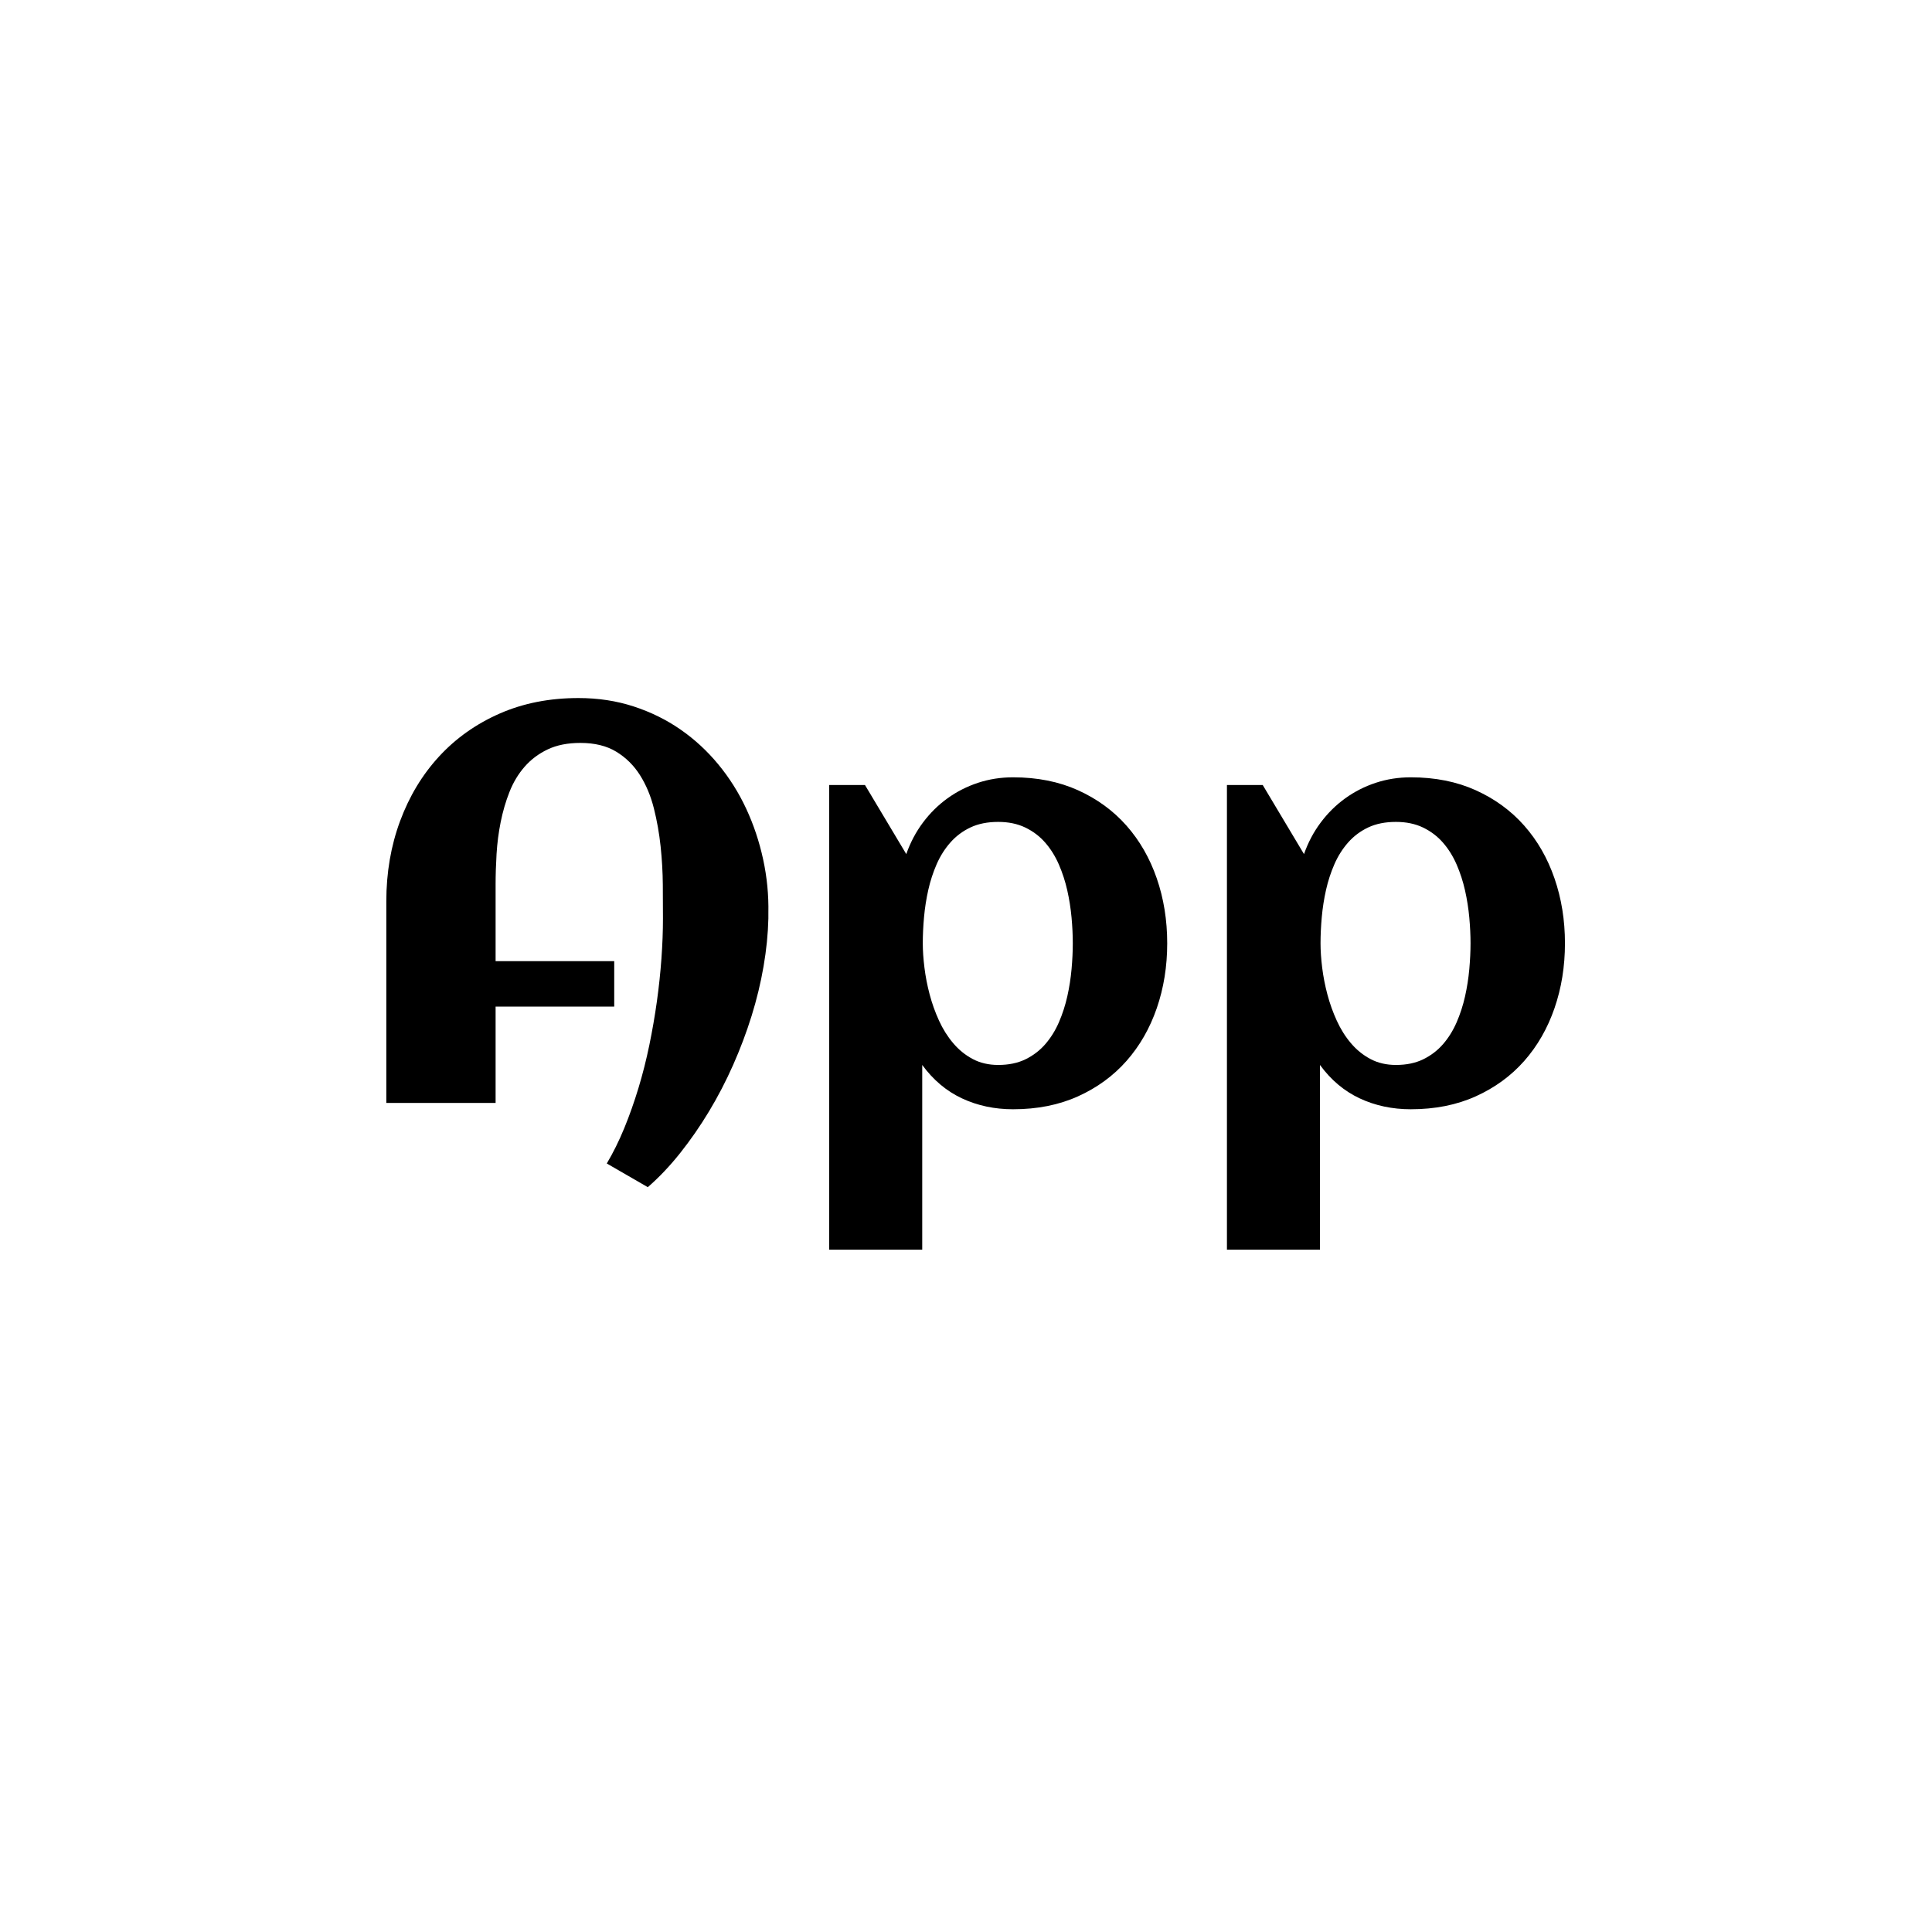
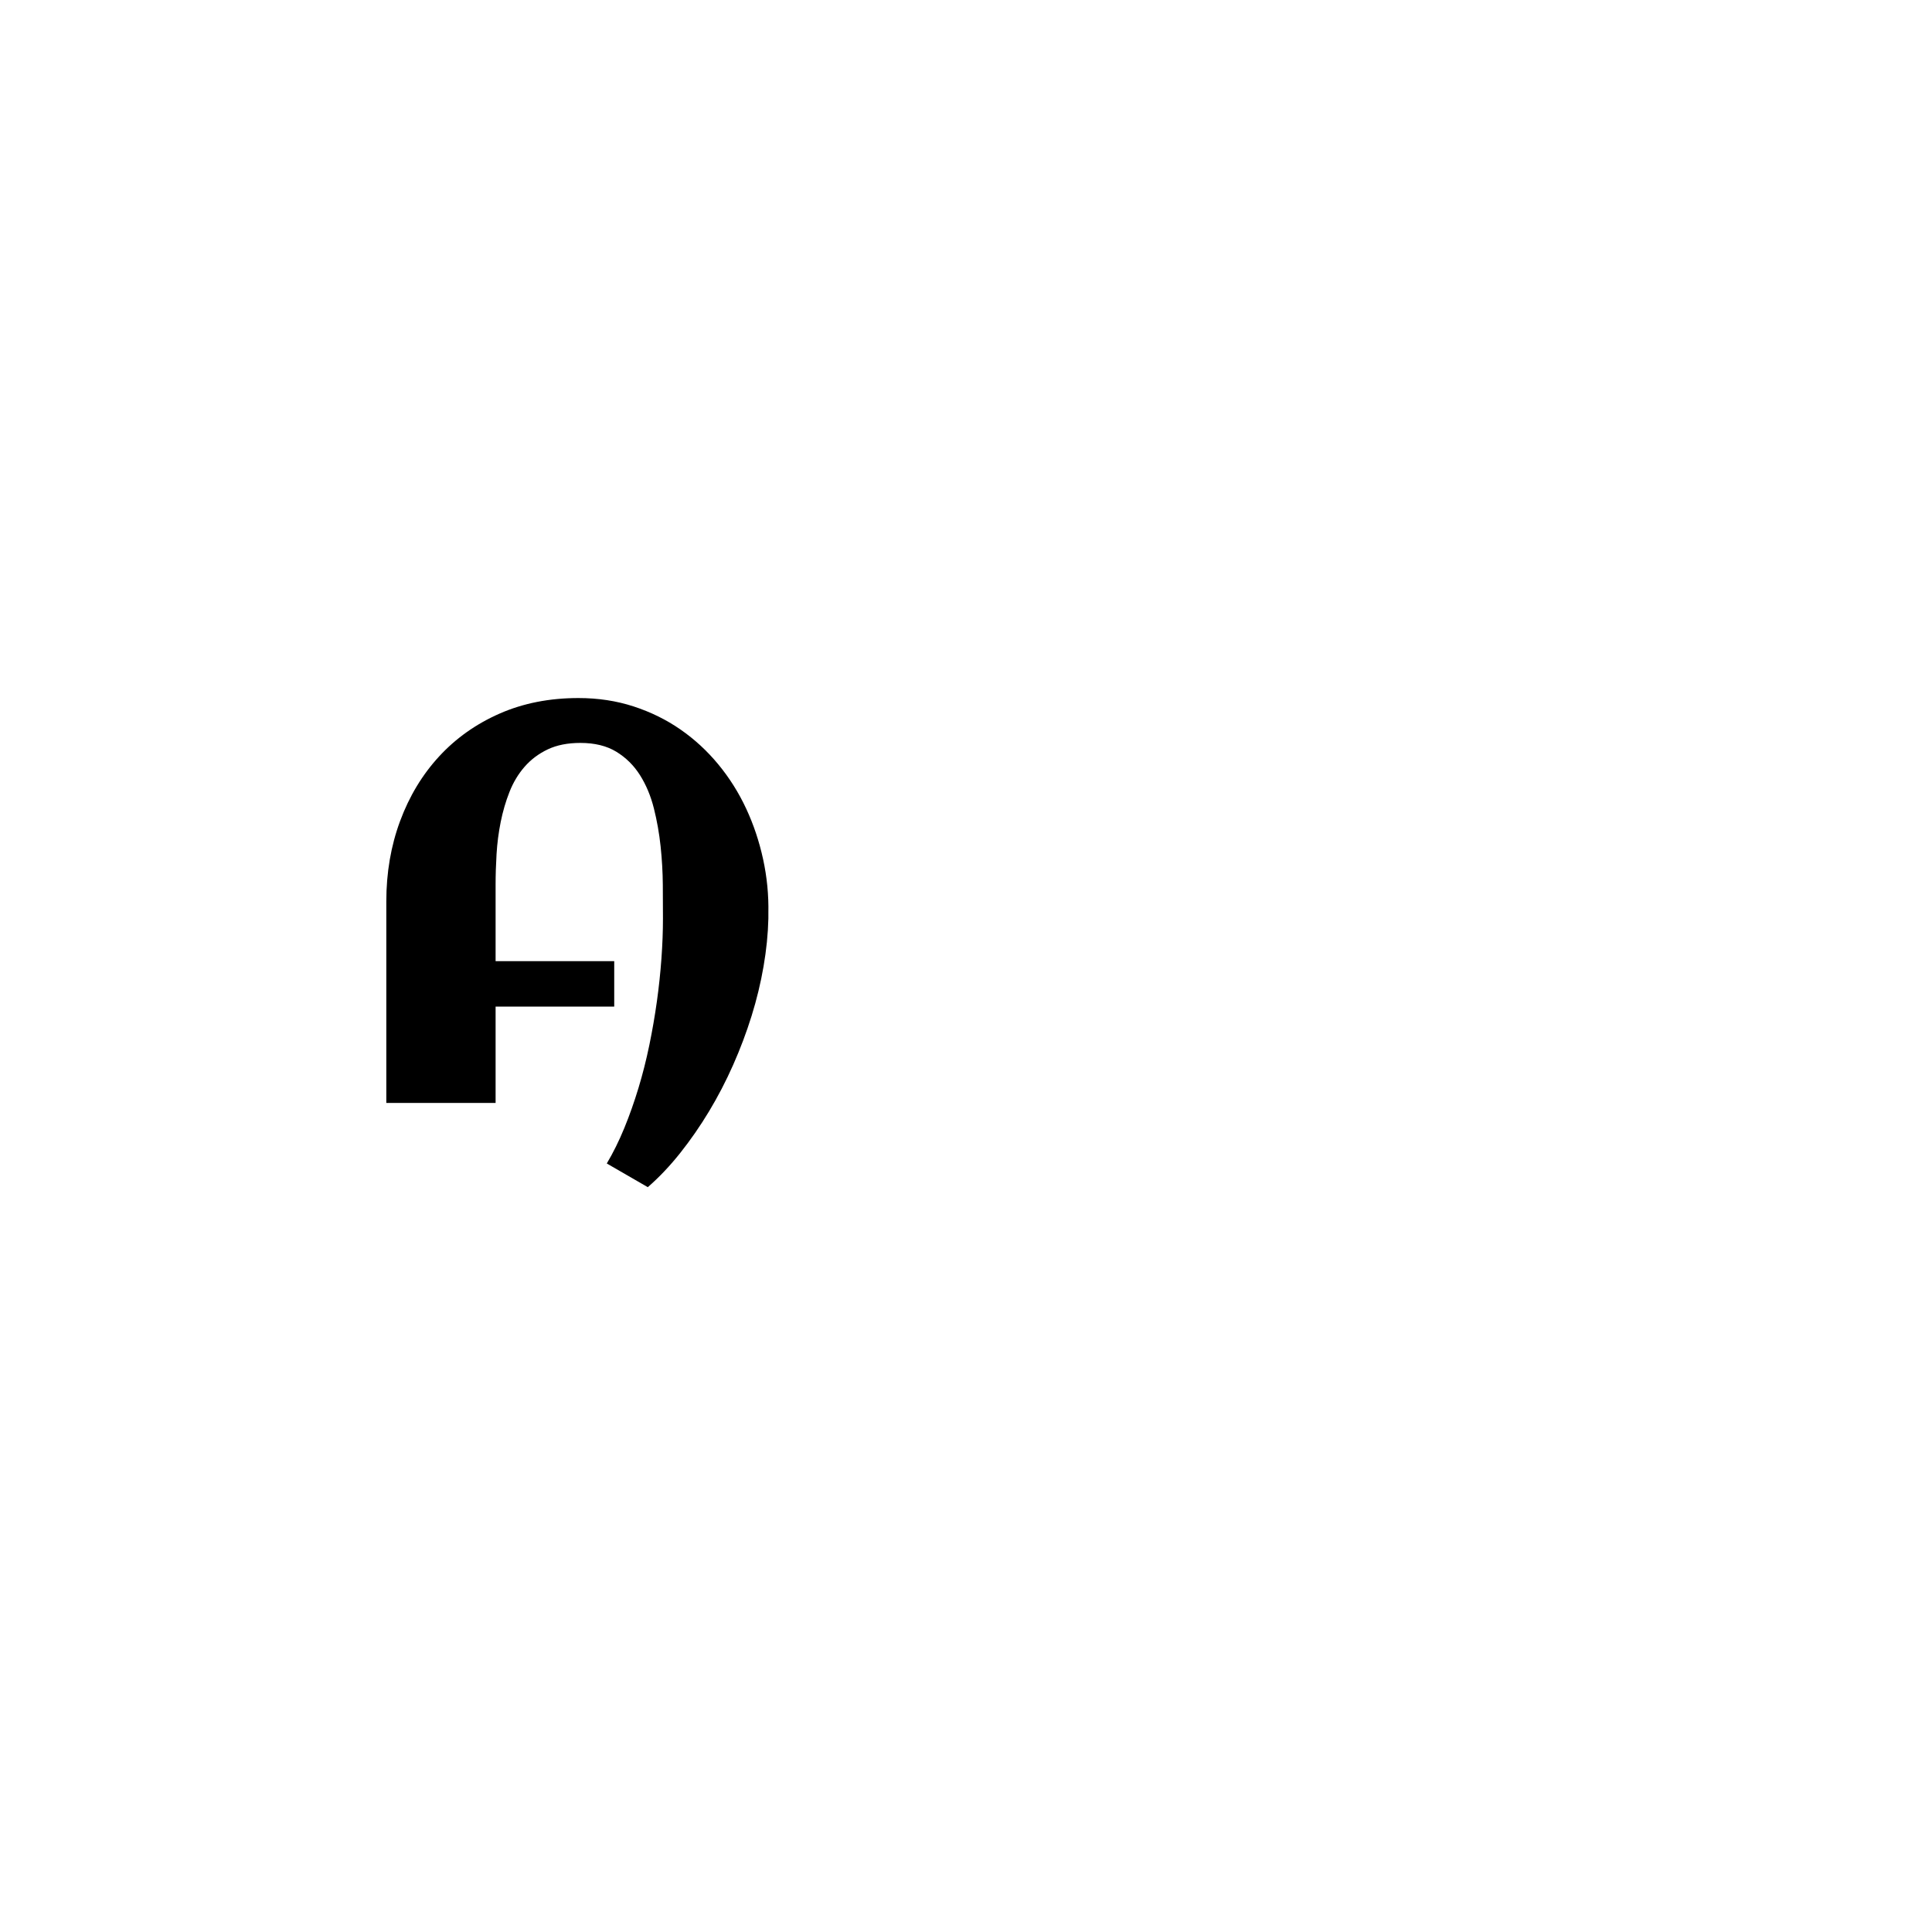
<svg xmlns="http://www.w3.org/2000/svg" version="1.1" width="403" height="403" viewBox="129.5 35.6 1107 403" xml:space="preserve">
  <desc>Created with Snapied (https://www.snapied.com)</desc>
  <defs>
</defs>
  <g transform="matrix(1 0 0 1 683 237.1)" id="io_main_canvas">
    <rect style="stroke: none; stroke-width: 0; stroke-dasharray: none; stroke-linecap: butt; stroke-dashoffset: 0; stroke-linejoin: miter; stroke-miterlimit: 4; fill: transparent; fill-rule: nonzero; opacity: 0;" x="-553.5" y="-201.5" rx="0" ry="0" width="1107" height="403" />
  </g>
  <g style="" id="984839" clip-path="url(#CLIPPATH_1)">
    <g transform="matrix(1 0 0 1 683 214.097)">
      <g xml:space="preserve" font-family="Aclonica Regular" font-size="323" font-style="italic" style="stroke: none; stroke-width: 0; stroke-dasharray: none; stroke-linecap: butt; stroke-dashoffset: 0; stroke-linejoin: miter; stroke-miterlimit: 4; fill: rgb(0,0,0); fill-rule: nonzero; opacity: 1; white-space: pre;">
        <g>
          <g>
            <path d="M-113.24-7.20L-113.24-7.20L-113.24-4.20Q-113.55 9.05-116.00 23.24Q-118.44 37.43-122.86 51.63Q-127.28 65.82-133.43 79.70Q-139.58 93.58-147.23 106.28Q-154.88 118.97-163.71 130.09Q-172.54 141.21-182.32 149.73L-182.32 149.73L-205.82 136.16Q-200.30 126.86-195.80 115.90Q-191.31 104.94-187.68 92.95Q-184.05 80.96-181.45 68.35Q-178.85 55.73-177.11 43.27Q-175.38 30.81-174.51 18.75Q-173.64 6.68-173.64-4.20L-173.64-4.20Q-173.64-12.72-173.72-23.52Q-173.80-34.33-174.98-45.52Q-176.17-56.72-178.85-67.37Q-181.53-78.01-186.81-86.37Q-192.10-94.73-200.38-99.78Q-208.66-104.82-220.96-104.82L-220.96-104.82Q-231.84-104.82-239.65-101.12Q-247.45-97.41-252.90-91.18Q-258.34-84.95-261.57-76.75Q-264.80-68.55-266.62-59.48Q-268.43-50.41-268.98-41.19Q-269.53-31.96-269.53-23.76L-269.53-23.76L-269.53 20.24L-201.56 20.24L-201.56 46.27L-269.53 46.27L-269.53 101.47L-332.15 101.47L-332.15-13.98Q-332.15-38.74-324.26-60.03Q-316.38-81.32-301.95-97.02Q-287.51-112.71-267.25-121.62Q-246.98-130.53-222.06-130.53L-222.06-130.53Q-205.19-130.53-190.44-125.72Q-175.69-120.91-163.55-112.47Q-151.41-104.04-141.86-92.44Q-132.32-80.85-125.94-67.13Q-119.55-53.41-116.24-38.11Q-112.92-22.81-113.24-7.20Z" />
-             <path d="M115.29 9.99L115.29 9.99Q115.29 29.86 109.30 47.21Q103.30 64.56 91.95 77.42Q80.59 90.27 64.19 97.68Q47.79 105.09 26.97 105.09L26.97 105.09Q11.04 105.09-2.29 98.86Q-15.61 92.64-25.08 79.70L-25.08 79.70L-25.08 185.53L-78.38 185.53L-78.38-80.69L-57.88-80.69L-34.22-41.11Q-30.75-51.04-24.68-59.17Q-18.61-67.29-10.65-73.04Q-2.68-78.80 6.86-81.96Q16.40-85.11 26.97-85.11L26.97-85.11Q47.79-85.11 64.19-77.70Q80.59-70.28 91.95-57.43Q103.30-44.58 109.30-27.23Q115.29-9.88 115.29 9.99ZM61.19 9.99L61.19 9.99Q61.19 3.05 60.48-4.75Q59.77-12.56 58.04-20.29Q56.30-28.02 53.23-35.11Q50.15-42.21 45.42-47.65Q40.69-53.09 33.99-56.33Q27.28-59.56 18.45-59.56L18.45-59.56Q9.31-59.56 2.60-56.41Q-4.10-53.25-8.91-47.81Q-13.72-42.37-16.80-35.35Q-19.87-28.33-21.61-20.60Q-23.34-12.88-24.05-4.99Q-24.76 2.90-24.76 9.99L-24.76 9.99Q-24.76 16.30-23.81 23.95Q-22.87 31.60-20.82 39.33Q-18.77 47.06-15.46 54.31Q-12.14 61.57-7.33 67.24Q-2.52 72.92 3.86 76.31Q10.25 79.70 18.45 79.70L18.45 79.70Q27.44 79.70 34.07 76.47Q40.69 73.24 45.42 67.80Q50.15 62.35 53.23 55.26Q56.30 48.16 58.04 40.43Q59.77 32.70 60.48 24.82Q61.19 16.93 61.19 9.99Z" />
-             <path d="M343.19 9.99L343.19 9.99Q343.19 29.86 337.19 47.21Q331.20 64.56 319.85 77.42Q308.49 90.27 292.09 97.68Q275.69 105.09 254.87 105.09L254.87 105.09Q238.94 105.09 225.61 98.86Q212.28 92.64 202.82 79.70L202.82 79.70L202.82 185.53L149.51 185.53L149.51-80.69L170.02-80.69L193.67-41.11Q197.14-51.04 203.22-59.17Q209.29-67.29 217.25-73.04Q225.22-78.80 234.76-81.96Q244.30-85.11 254.87-85.11L254.87-85.11Q275.69-85.11 292.09-77.70Q308.49-70.28 319.85-57.43Q331.20-44.58 337.19-27.23Q343.19-9.88 343.19 9.99ZM289.09 9.99L289.09 9.99Q289.09 3.05 288.38-4.75Q287.67-12.56 285.94-20.29Q284.20-28.02 281.13-35.11Q278.05-42.21 273.32-47.65Q268.59-53.09 261.89-56.33Q255.18-59.56 246.35-59.56L246.35-59.56Q237.20-59.56 230.50-56.41Q223.80-53.25 218.99-47.81Q214.18-42.37 211.10-35.35Q208.03-28.33 206.29-20.60Q204.56-12.88 203.85-4.99Q203.14 2.90 203.14 9.99L203.14 9.99Q203.14 16.30 204.08 23.95Q205.03 31.60 207.08 39.33Q209.13 47.06 212.44 54.31Q215.75 61.57 220.56 67.24Q225.37 72.92 231.76 76.31Q238.15 79.70 246.35 79.70L246.35 79.70Q255.34 79.70 261.96 76.47Q268.59 73.24 273.32 67.80Q278.05 62.35 281.13 55.26Q284.20 48.16 285.94 40.43Q287.67 32.70 288.38 24.82Q289.09 16.93 289.09 9.99Z" />
          </g>
        </g>
      </g>
    </g>
  </g>
</svg>